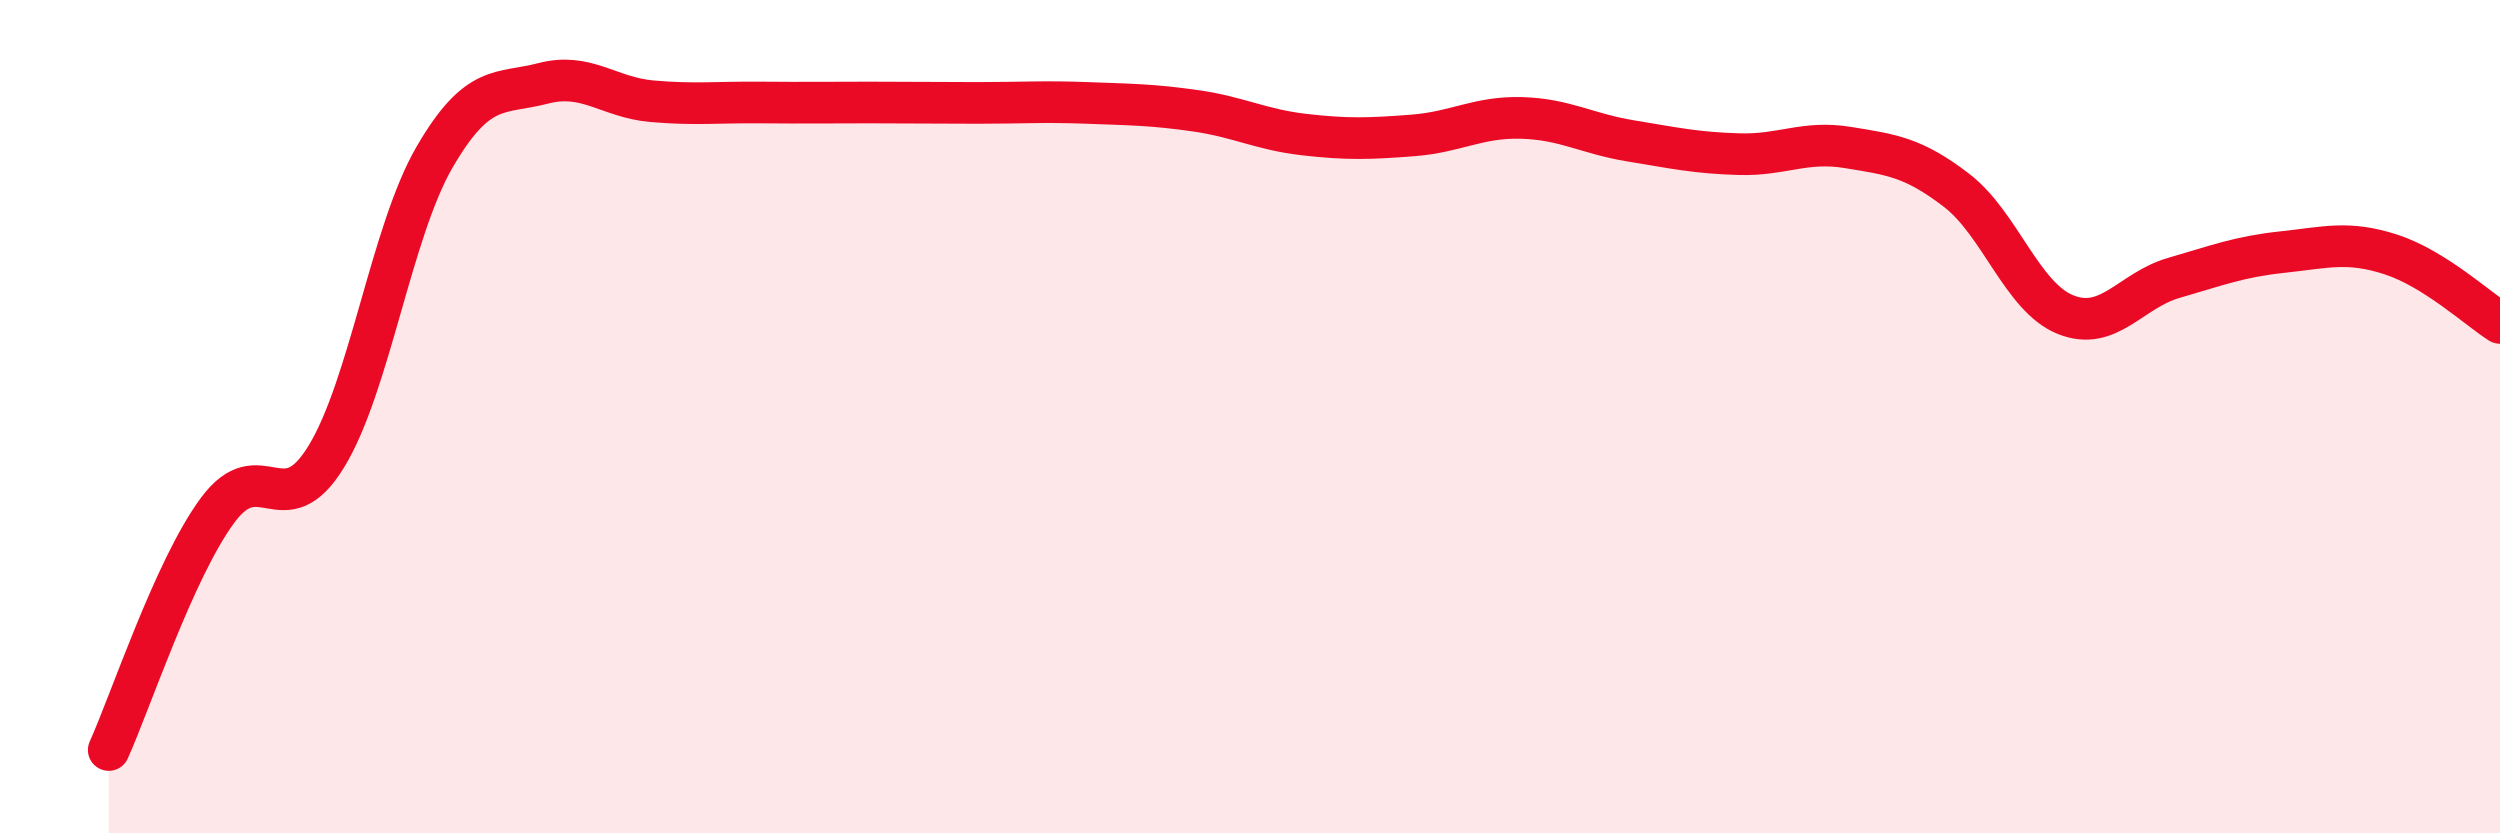
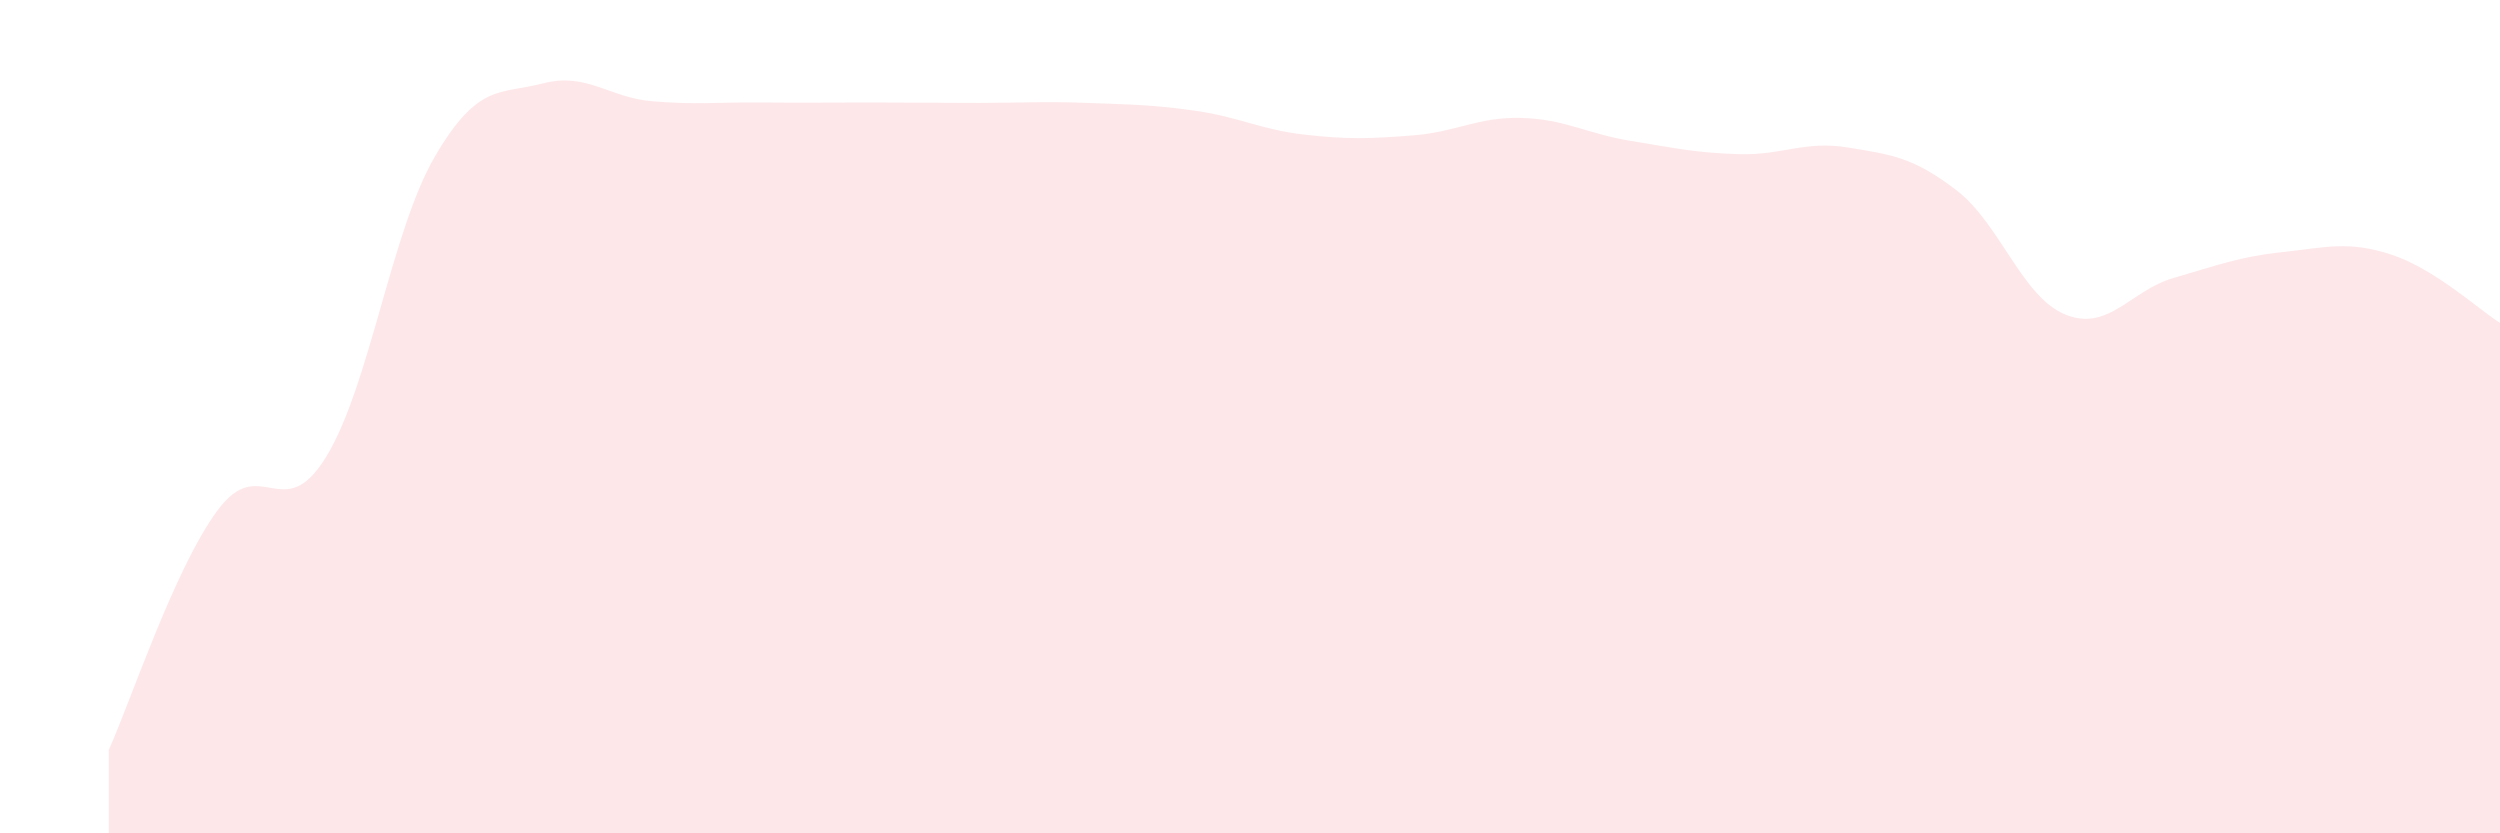
<svg xmlns="http://www.w3.org/2000/svg" width="60" height="20" viewBox="0 0 60 20">
  <path d="M 2.61,18 C 3.13,16.85 4.18,13.66 5.22,12.25 C 6.26,10.84 6.79,12.66 7.83,10.96 C 8.87,9.26 9.39,5.56 10.43,3.77 C 11.47,1.98 12,2.27 13.04,2 C 14.08,1.73 14.61,2.34 15.65,2.43 C 16.69,2.52 17.22,2.45 18.26,2.46 C 19.3,2.47 19.83,2.46 20.87,2.46 C 21.91,2.46 22.44,2.47 23.48,2.47 C 24.52,2.47 25.05,2.43 26.09,2.47 C 27.13,2.51 27.66,2.51 28.7,2.66 C 29.74,2.81 30.26,3.11 31.3,3.23 C 32.34,3.35 32.87,3.33 33.91,3.25 C 34.95,3.17 35.48,2.8 36.52,2.83 C 37.56,2.86 38.09,3.21 39.13,3.38 C 40.17,3.55 40.7,3.67 41.74,3.7 C 42.78,3.73 43.31,3.37 44.35,3.54 C 45.39,3.71 45.92,3.77 46.96,4.57 C 48,5.37 48.53,7.13 49.57,7.55 C 50.61,7.97 51.13,6.97 52.17,6.67 C 53.21,6.37 53.74,6.16 54.78,6.05 C 55.82,5.94 56.35,5.77 57.39,6.11 C 58.43,6.45 59.48,7.42 60,7.75L60 20L2.61 20Z" fill="#EB0A25" opacity="0.1" stroke-linecap="round" stroke-linejoin="round" />
-   <path d="M 2.61,18 C 3.13,16.85 4.18,13.66 5.22,12.25 C 6.26,10.84 6.79,12.66 7.83,10.96 C 8.87,9.26 9.39,5.56 10.43,3.77 C 11.47,1.98 12,2.27 13.04,2 C 14.08,1.73 14.61,2.34 15.65,2.43 C 16.69,2.52 17.22,2.45 18.26,2.46 C 19.3,2.47 19.83,2.46 20.87,2.46 C 21.91,2.46 22.44,2.47 23.48,2.47 C 24.52,2.47 25.05,2.43 26.09,2.47 C 27.13,2.51 27.66,2.51 28.7,2.66 C 29.74,2.81 30.26,3.11 31.3,3.23 C 32.34,3.35 32.87,3.33 33.91,3.25 C 34.95,3.17 35.48,2.8 36.52,2.83 C 37.56,2.86 38.09,3.21 39.13,3.38 C 40.17,3.55 40.7,3.67 41.74,3.7 C 42.78,3.73 43.31,3.37 44.35,3.54 C 45.39,3.71 45.92,3.77 46.96,4.57 C 48,5.37 48.53,7.13 49.57,7.55 C 50.61,7.97 51.13,6.97 52.17,6.67 C 53.21,6.37 53.74,6.16 54.78,6.05 C 55.82,5.94 56.35,5.77 57.39,6.11 C 58.43,6.45 59.48,7.42 60,7.75" stroke="#EB0A25" stroke-width="1" fill="none" stroke-linecap="round" stroke-linejoin="round" />
</svg>